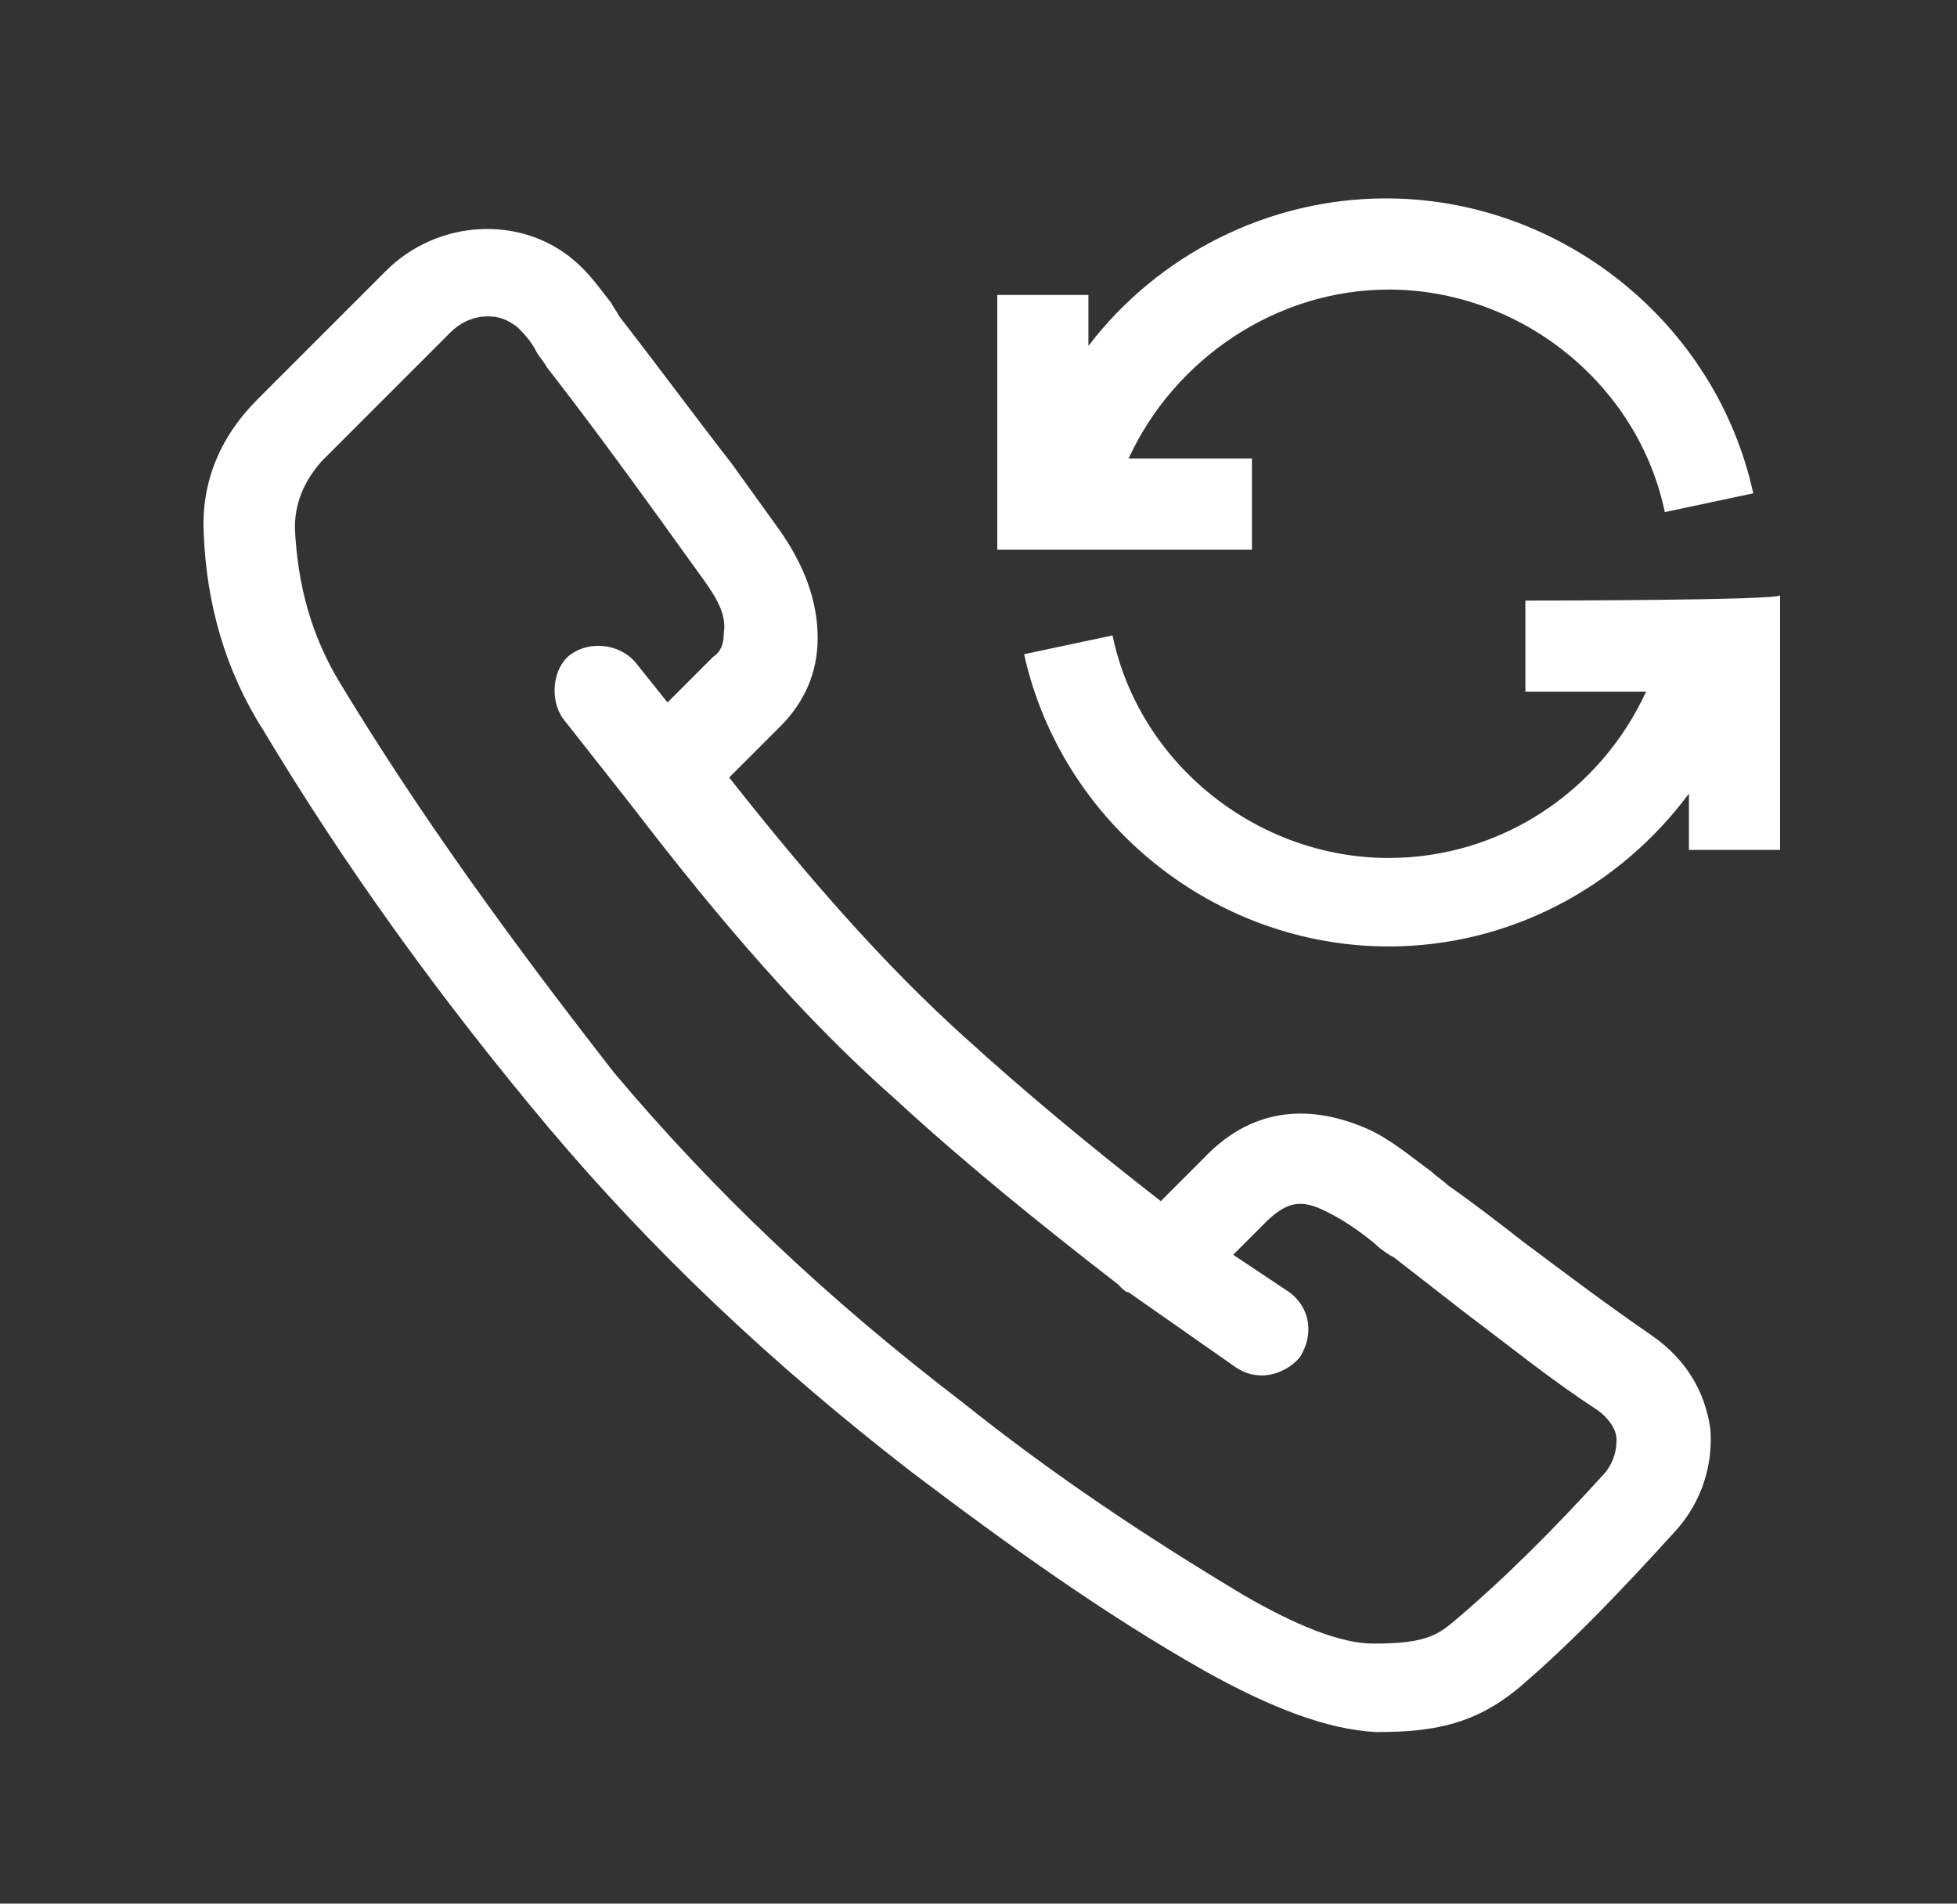
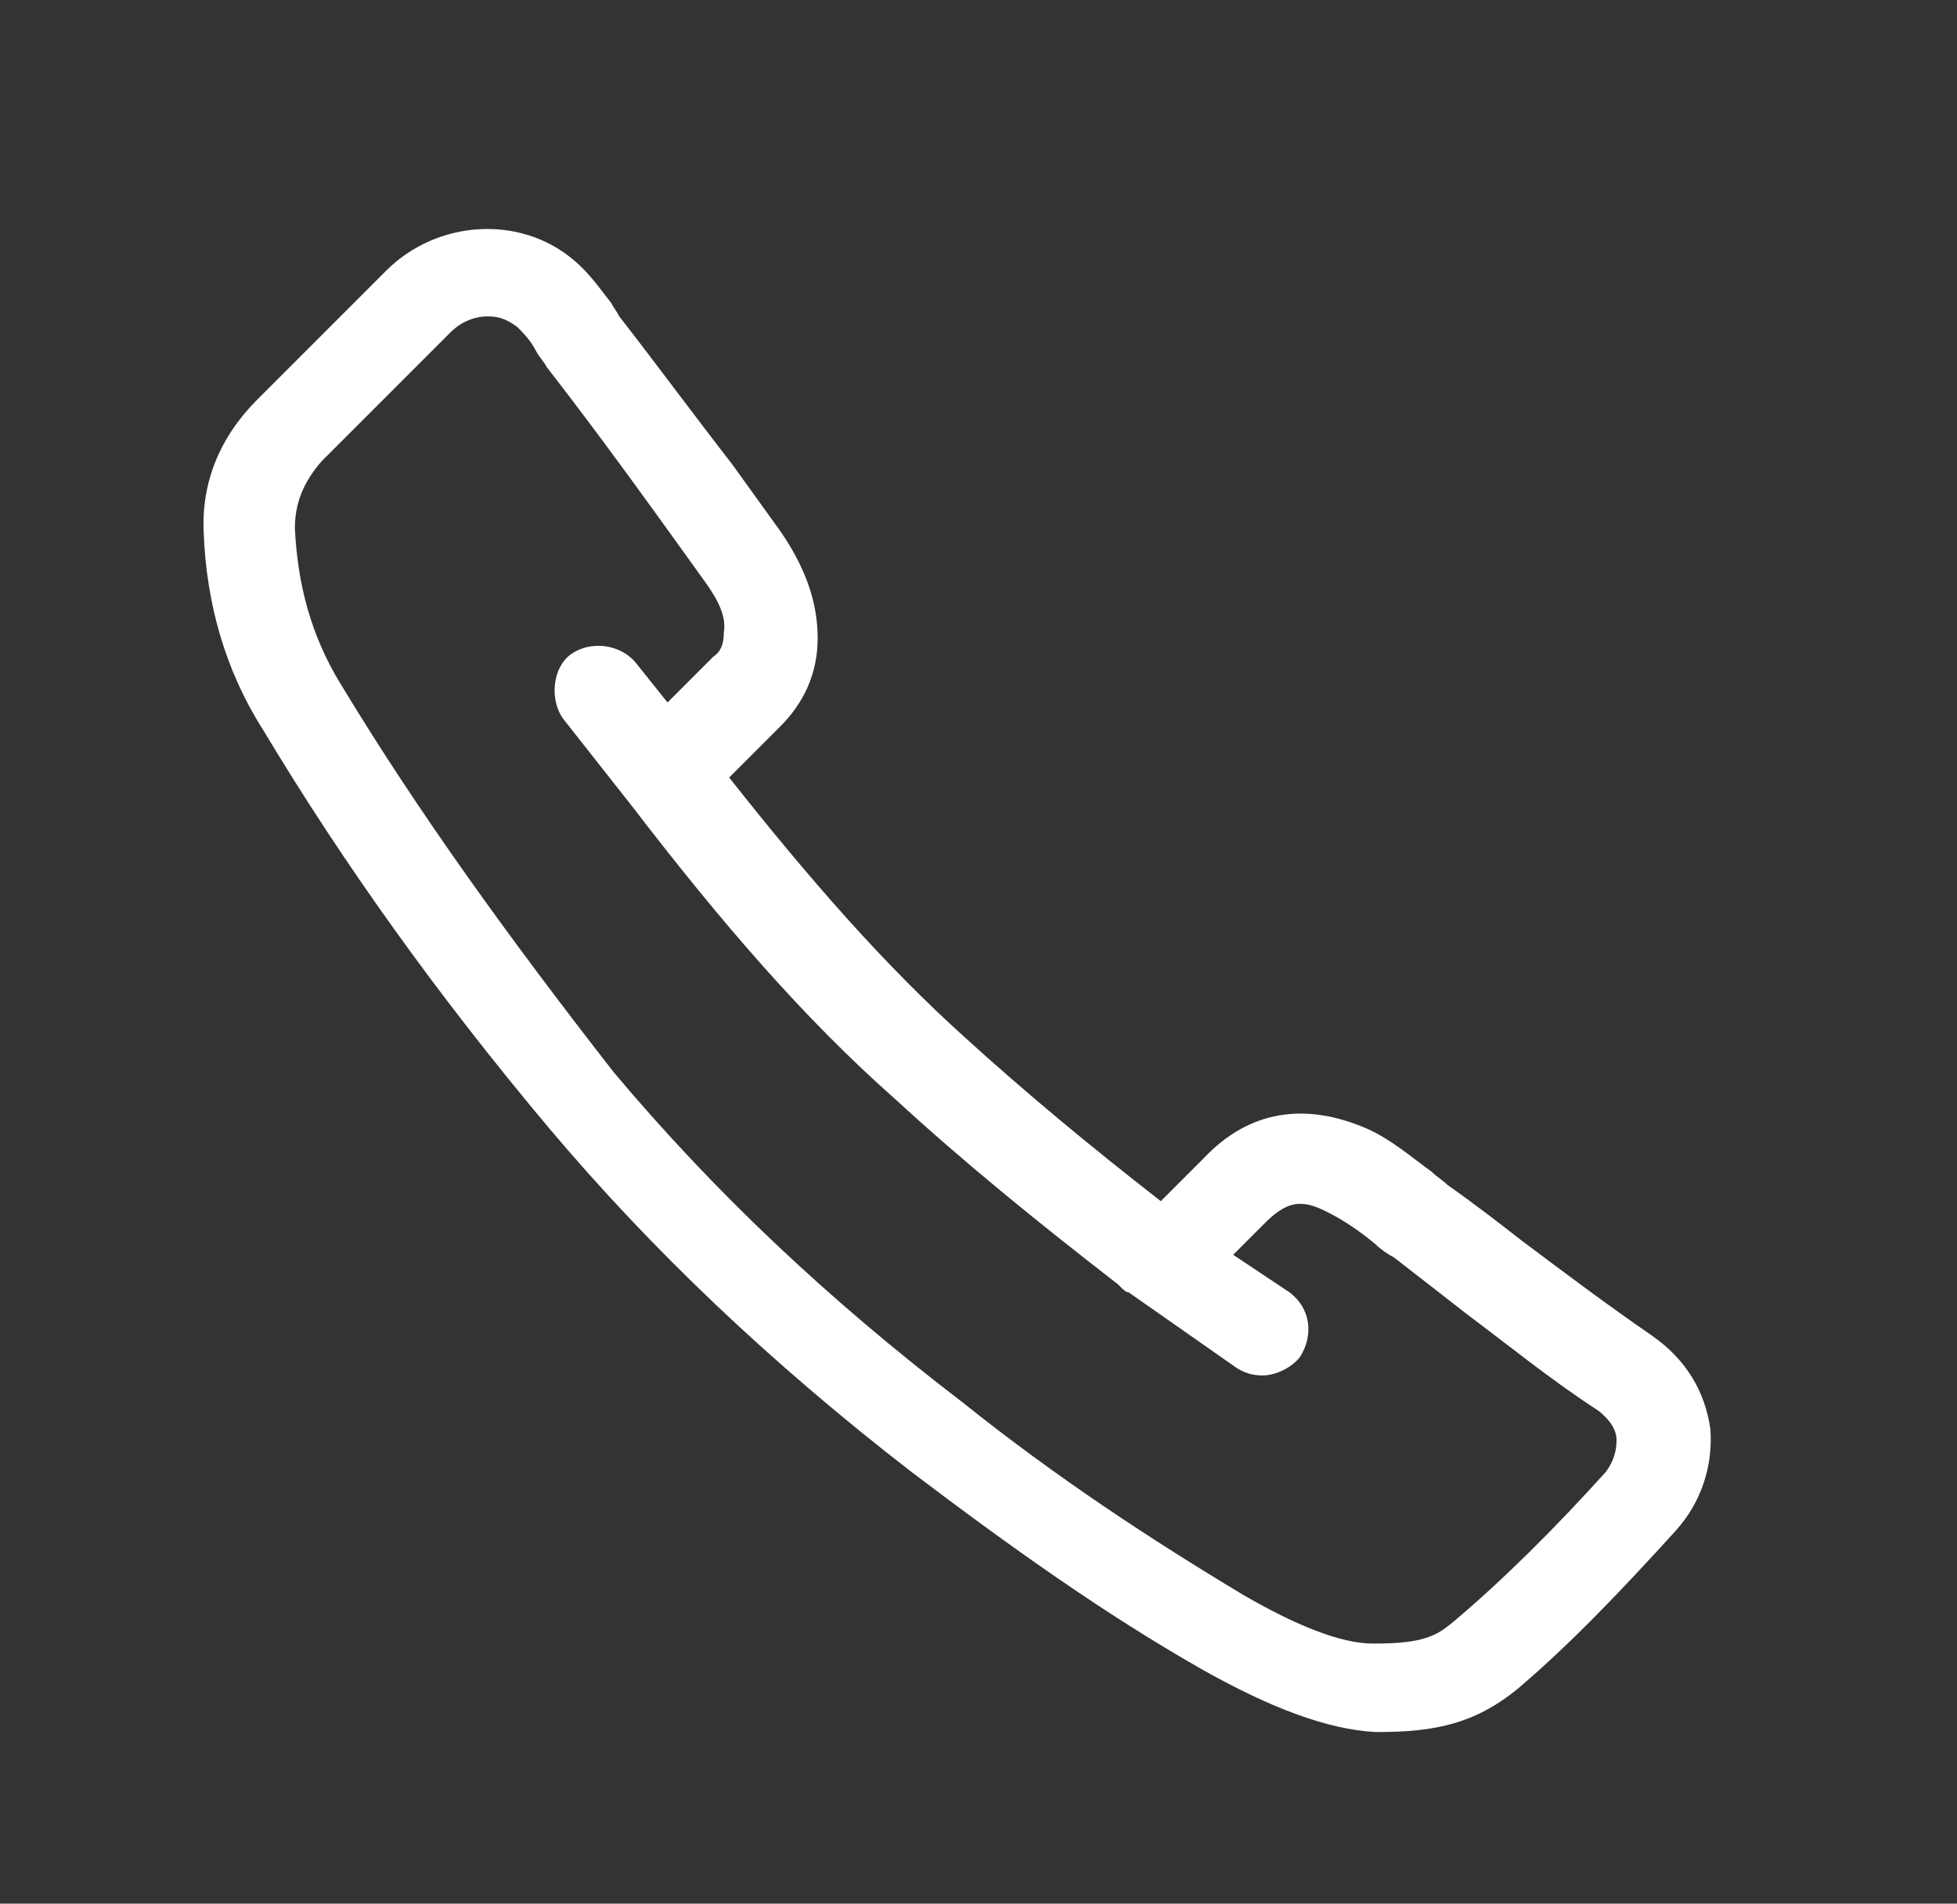
<svg xmlns="http://www.w3.org/2000/svg" version="1.1" id="Layer_1" x="0px" y="0px" width="73px" height="71px" viewBox="0 0 73 71" style="enable-background:new 0 0 73 71;" xml:space="preserve">
  <rect x="0" y="0" width="73" height="71" fill="#333333" stroke="none" />
  <style type="text/css">
	.st0{fill:#FFFFFF;}
</style>
  <g>
-     <path class="st0" d="M51.8,10.8c4.9,0,9.3,3.5,10.3,8.3l3.3-0.7c-1.4-6.4-7.2-11-13.7-11c-4.4,0-8.5,2.1-11.1,5.5V11h-3.4v9.5h9.5   v-3.4h-4.6C43.8,13.4,47.6,10.8,51.8,10.8z" />
-     <path class="st0" d="M56.9,22.4v3.4h4.5C59.7,29.5,56,32,51.8,32c-4.9,0-9.3-3.5-10.3-8.3l-3.3,0.7c1.4,6.3,7.1,10.9,13.6,10.9   c4.5,0,8.6-2.2,11.2-5.7v2.1h3.4v-9.5C66.4,22.4,56.9,22.4,56.9,22.4z" />
    <path class="st0" d="M34,54.9c3.7,2.8,7.2,5.3,10.9,7.4c2.5,1.4,4.6,2.2,6.4,2.3h0.1c2.1,0,3.6-0.3,5.2-1.6c2-1.7,3.9-3.7,5.9-5.9   c1-1.1,1.4-2.5,1.3-3.8c-0.2-1.4-0.9-2.6-2.2-3.5c-1.6-1.1-3.2-2.3-4.8-3.5c-0.9-0.7-1.8-1.4-2.8-2.1c-0.2-0.2-0.4-0.3-0.6-0.5   c-0.7-0.5-1.5-1.2-2.4-1.6c-2.3-1-4.4-0.7-6.1,1.1l-0.7,0.7c-0.3,0.3-0.6,0.6-0.9,0.9c-2.7-2.1-5.1-4.1-7.3-6.1   c-3-2.7-5.8-5.9-8.8-9.7c0.4-0.4,0.8-0.8,1.2-1.2l0.7-0.7c0.9-0.9,1.4-2,1.4-3.3c0-1.4-0.5-2.7-1.4-4l-1.8-2.5   c-1.4-1.8-2.8-3.7-4.2-5.5c-0.1-0.2-0.2-0.3-0.3-0.5c-0.4-0.5-0.8-1.1-1.4-1.6c-2-1.7-5.1-1.5-7,0.4c-1.6,1.6-3.2,3.2-4.8,4.8   c-1.4,1.4-2.1,3.1-2,5c0.1,2.6,0.8,5.1,2.2,7.3c3,5,6.5,9.9,10.7,14.9C24.3,46.6,28.7,50.8,34,54.9z M11,19.7c0-0.9,0.3-1.7,1-2.5   c1.6-1.6,3.2-3.2,4.8-4.8c0.4-0.4,0.9-0.6,1.4-0.6c0.4,0,0.7,0.1,1.1,0.4c0.2,0.2,0.5,0.5,0.7,0.9c0.1,0.2,0.3,0.4,0.4,0.6   c1.4,1.8,2.8,3.7,4.1,5.5l1.8,2.5c0.5,0.7,0.8,1.3,0.7,1.9c0,0.4-0.1,0.7-0.4,0.9l-0.7,0.7c-0.3,0.3-0.6,0.6-1,1l-1.2-1.5   c-0.6-0.7-1.7-0.8-2.4-0.3s-0.8,1.7-0.3,2.4l2.6,3.3l0,0C26.9,34.4,30,38,33.4,41c2.5,2.3,5.2,4.5,8.3,6.9l0.1,0.1   c0.1,0.1,0.2,0.2,0.3,0.2l4,2.8c0.3,0.2,0.6,0.3,1,0.3c0.5,0,1.1-0.3,1.4-0.7c0.5-0.8,0.4-1.8-0.4-2.4L46,46.8   c0.2-0.2,0.4-0.4,0.5-0.5l0.7-0.7c0.6-0.6,1-0.7,1.3-0.7s0.6,0.1,1,0.3c0.6,0.3,1.2,0.7,1.8,1.2c0.2,0.2,0.5,0.4,0.7,0.5   c0.9,0.7,1.8,1.4,2.7,2.1c1.6,1.2,3.2,2.5,4.9,3.6c0.4,0.3,0.7,0.7,0.7,1.1c0,0.4-0.1,0.8-0.4,1.2c-1.9,2.1-3.8,4-5.7,5.6   c-0.6,0.5-1.1,0.8-2.9,0.8h-0.1c-1.2,0-2.9-0.7-4.8-1.8c-3.5-2.1-7-4.4-10.5-7.2c-5.1-3.9-9.3-7.9-13-12.3   c-3.9-5-7.3-9.7-10.2-14.5C11.6,23.7,11.1,21.8,11,19.7z" />
  </g>
</svg>